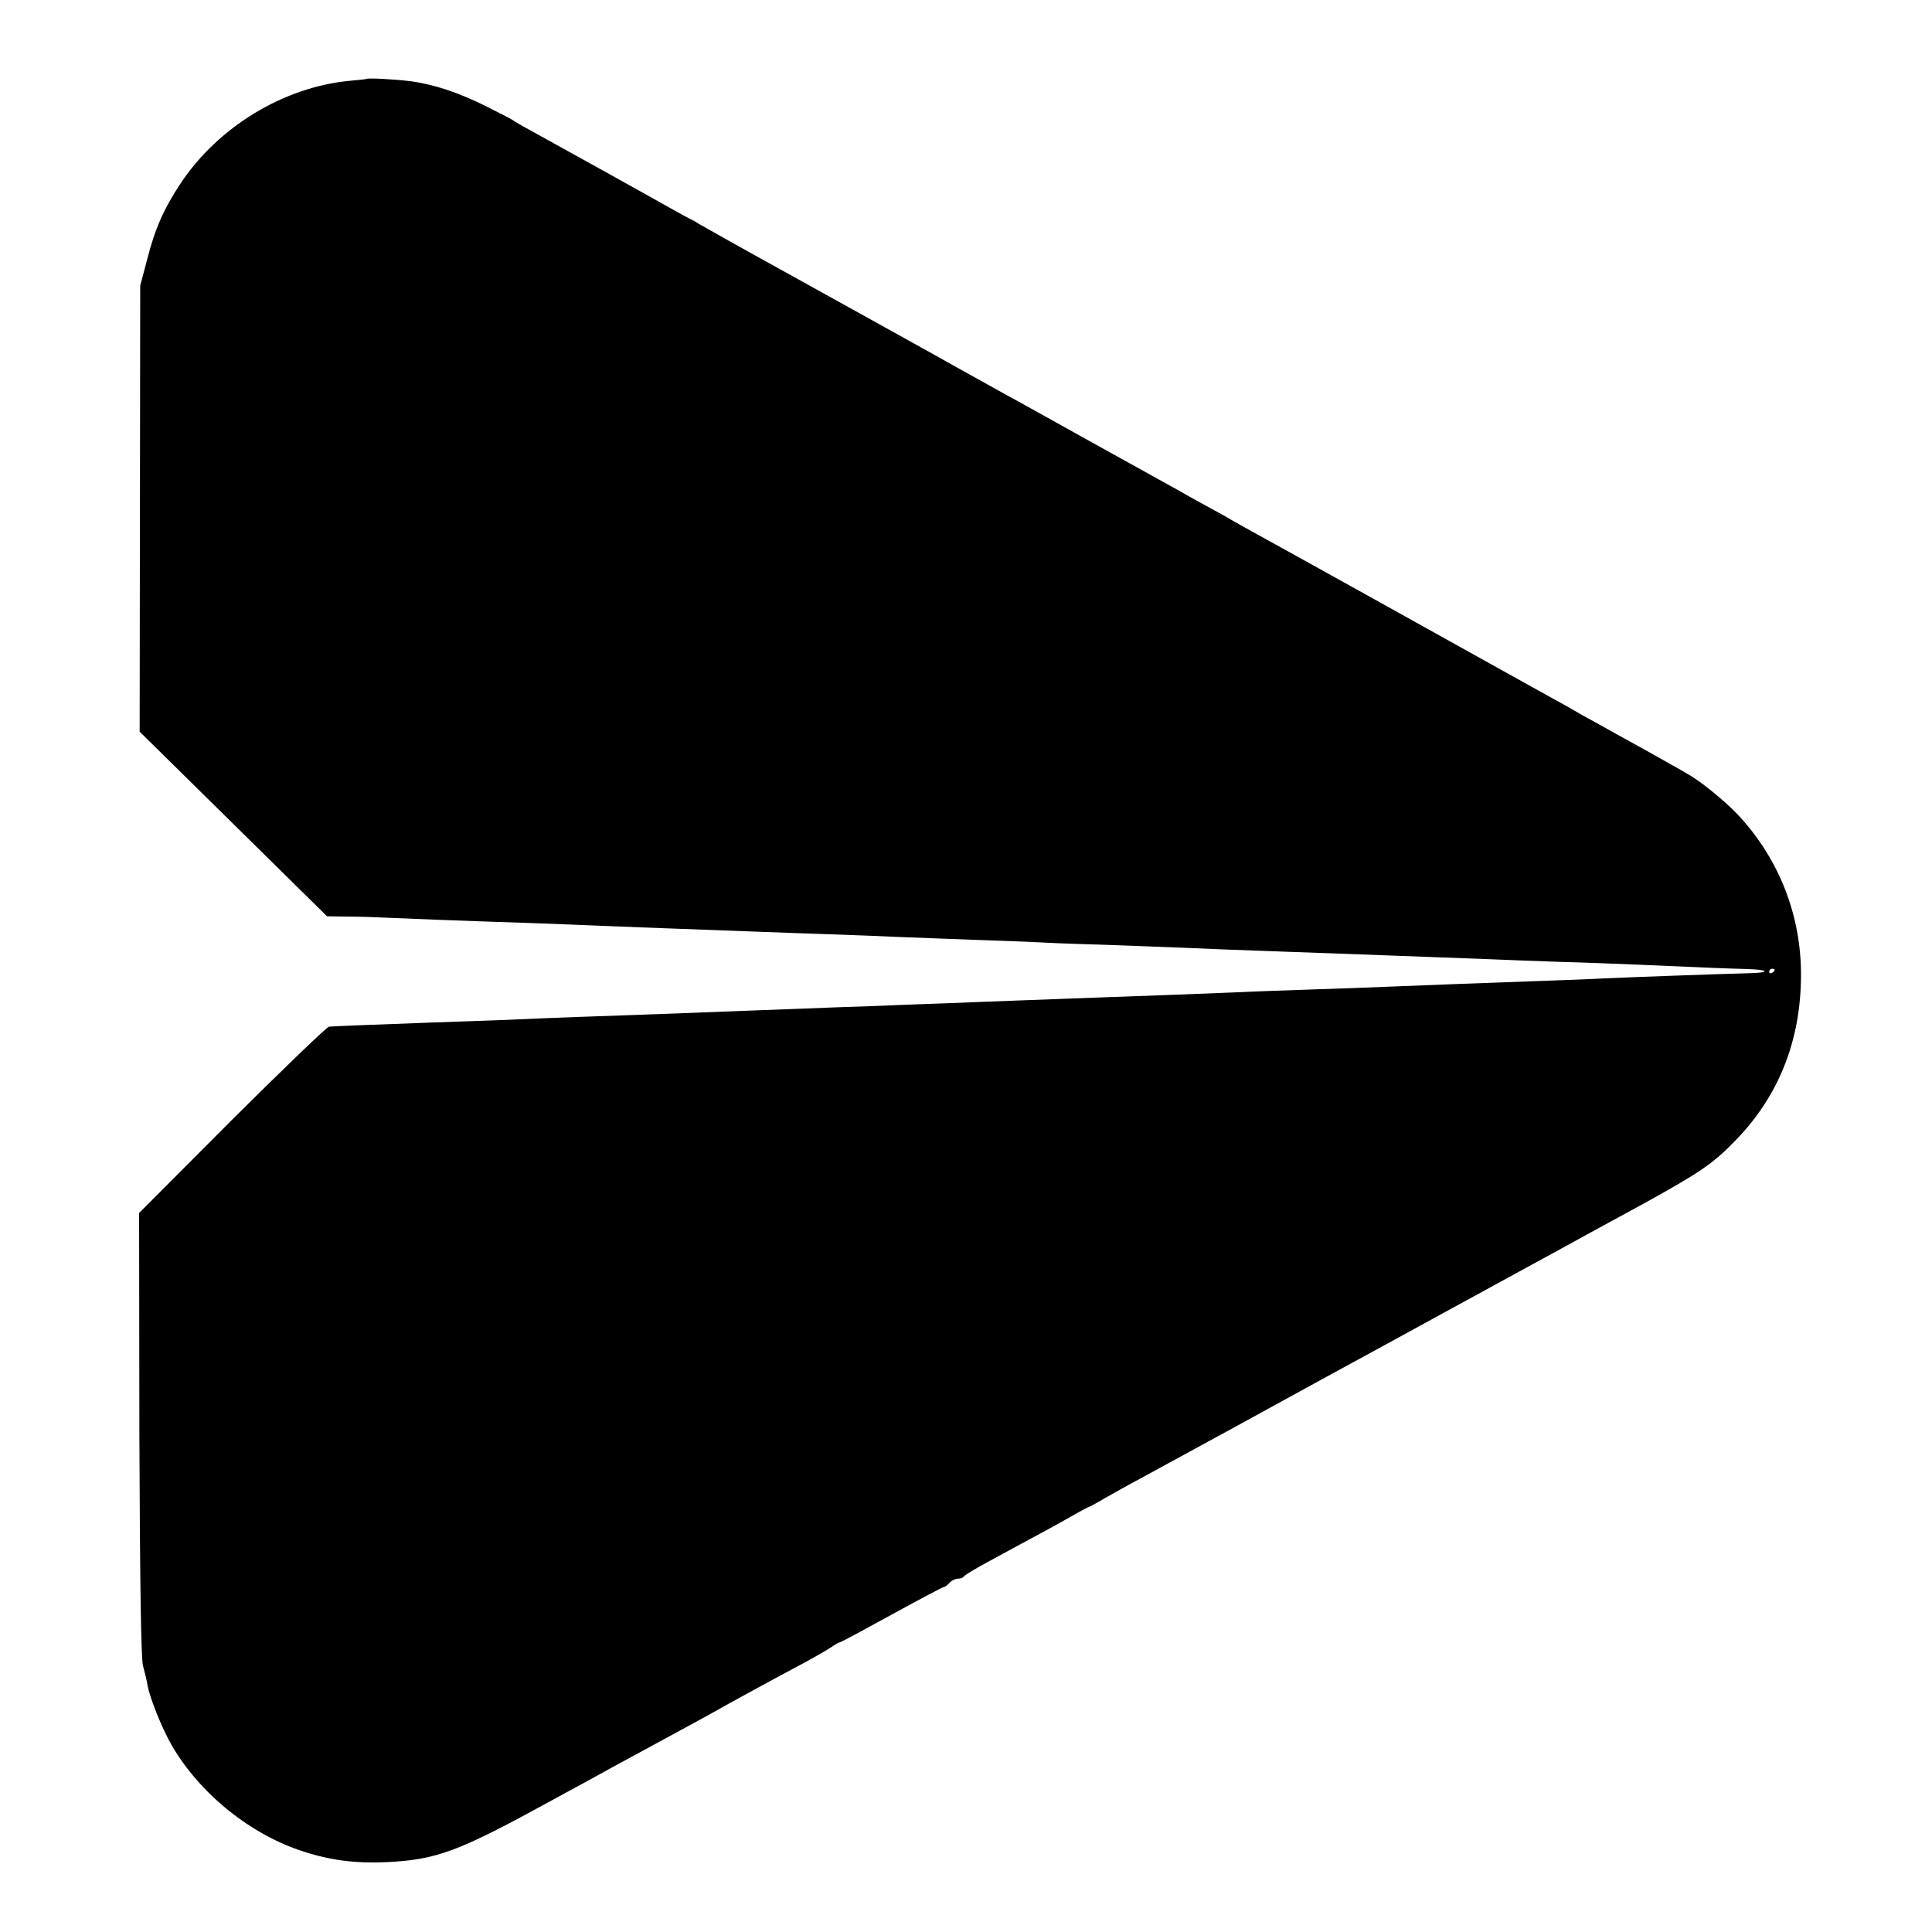
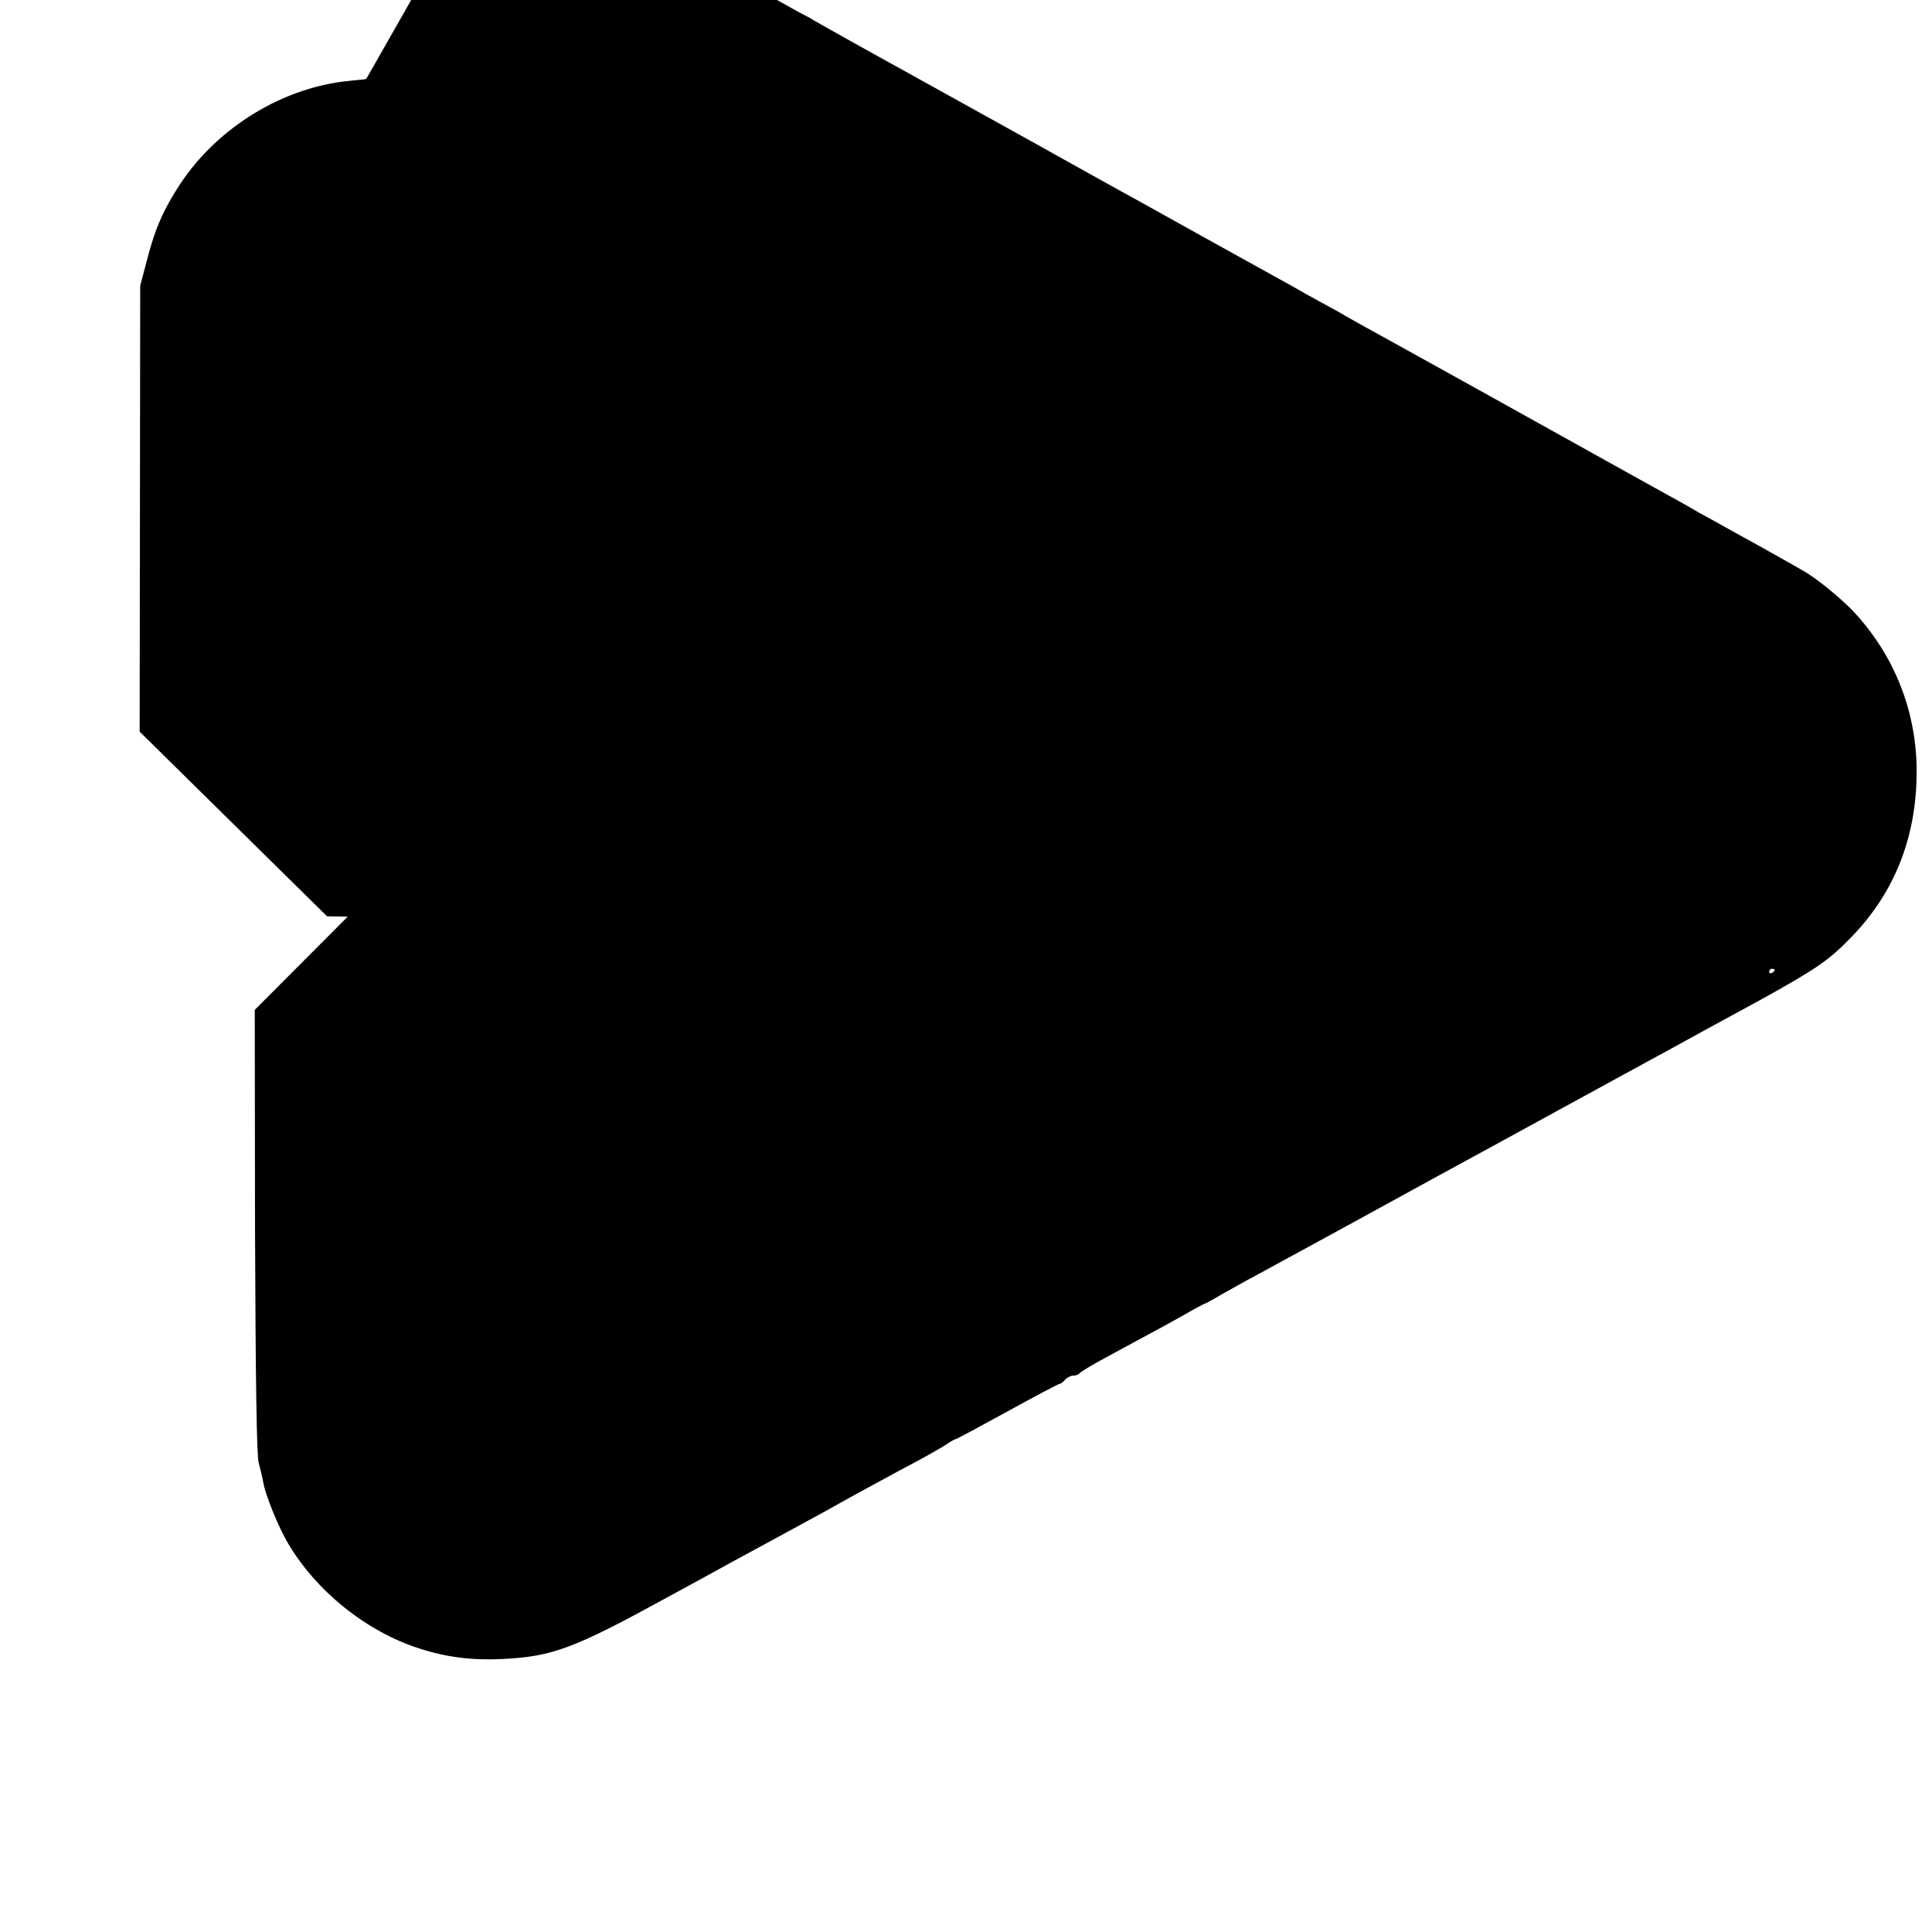
<svg xmlns="http://www.w3.org/2000/svg" version="1.0" width="700pt" height="700pt" viewBox="0 0 700 700" preserveAspectRatio="xMidYMid meet">
  <g transform="translate(0,700) scale(0.1,-0.1)" fill="#000000" stroke="none">
-     <path d="M1327 6714 c-1 -1 -29 -4 -62 -7 -238 -23 -475 -167 -611 -372 -59 -89 -92 -162 -120 -272 l-26 -98 -1 -808 -1 -808 339 -334 340 -335 75 -1 c41 0 104 -2 140 -4 63 -3 266 -11 540 -20 74 -3 189 -7 255 -10 66 -3 183 -7 260 -10 77 -3 199 -7 270 -10 72 -3 198 -7 280 -10 83 -3 197 -7 255 -10 58 -2 177 -7 265 -10 88 -3 203 -7 255 -10 52 -3 176 -7 275 -10 99 -4 216 -8 260 -10 44 -2 159 -7 255 -10 384 -14 526 -19 815 -30 66 -3 185 -7 265 -10 80 -2 206 -7 280 -10 226 -10 322 -14 398 -16 79 -2 90 -13 14 -15 -117 -3 -446 -15 -532 -19 -52 -3 -165 -7 -250 -10 -196 -7 -383 -14 -530 -20 -63 -3 -187 -7 -275 -10 -88 -3 -207 -7 -265 -10 -58 -2 -172 -7 -255 -10 -165 -6 -338 -12 -545 -20 -74 -3 -191 -7 -260 -10 -69 -2 -186 -7 -260 -10 -74 -2 -198 -7 -275 -10 -77 -3 -196 -7 -265 -10 -146 -6 -348 -13 -545 -20 -77 -3 -187 -7 -245 -10 -58 -2 -184 -7 -280 -10 -96 -4 -215 -8 -265 -10 -49 -2 -96 -4 -103 -5 -7 0 -165 -152 -351 -337 l-337 -338 1 -800 c2 -544 6 -813 13 -840 6 -22 14 -55 17 -73 8 -45 53 -157 88 -217 102 -175 286 -323 478 -384 99 -32 191 -43 299 -38 183 9 259 37 605 227 94 51 195 106 225 123 126 68 298 162 335 182 79 45 252 139 335 183 47 25 97 54 112 64 14 10 29 18 32 18 3 0 87 45 187 100 100 55 185 100 189 100 4 0 13 7 20 15 7 8 21 15 30 15 10 0 20 4 22 8 2 4 44 30 93 56 50 27 119 65 155 84 36 19 96 52 133 73 38 22 70 39 72 39 2 0 30 15 62 34 32 18 87 49 123 68 135 73 559 305 655 358 17 9 66 36 110 60 44 24 195 106 335 183 319 174 351 192 425 232 65 36 89 49 302 165 206 114 250 144 333 230 162 167 241 378 235 624 -6 208 -86 402 -229 555 -48 50 -136 122 -182 147 -11 7 -79 45 -150 85 -71 39 -154 85 -184 102 -30 16 -64 35 -75 42 -11 6 -45 26 -75 42 -82 45 -230 128 -270 150 -51 29 -766 426 -825 458 -27 15 -63 35 -80 45 -16 10 -57 32 -90 50 -33 18 -78 43 -100 56 -22 12 -159 88 -305 169 -146 81 -285 159 -310 172 -25 14 -106 59 -180 100 -74 42 -160 89 -190 106 -30 17 -208 115 -395 219 -187 103 -347 193 -355 198 -8 6 -22 13 -30 17 -8 4 -42 22 -75 41 -101 57 -404 225 -495 275 -30 16 -59 33 -65 37 -5 5 -50 28 -100 53 -103 52 -195 82 -280 93 -56 7 -153 12 -158 8z m5103 -3228 c0 -3 -4 -8 -10 -11 -5 -3 -10 -1 -10 4 0 6 5 11 10 11 6 0 10 -2 10 -4z" />
+     <path d="M1327 6714 c-1 -1 -29 -4 -62 -7 -238 -23 -475 -167 -611 -372 -59 -89 -92 -162 -120 -272 l-26 -98 -1 -808 -1 -808 339 -334 340 -335 75 -1 l-337 -338 1 -800 c2 -544 6 -813 13 -840 6 -22 14 -55 17 -73 8 -45 53 -157 88 -217 102 -175 286 -323 478 -384 99 -32 191 -43 299 -38 183 9 259 37 605 227 94 51 195 106 225 123 126 68 298 162 335 182 79 45 252 139 335 183 47 25 97 54 112 64 14 10 29 18 32 18 3 0 87 45 187 100 100 55 185 100 189 100 4 0 13 7 20 15 7 8 21 15 30 15 10 0 20 4 22 8 2 4 44 30 93 56 50 27 119 65 155 84 36 19 96 52 133 73 38 22 70 39 72 39 2 0 30 15 62 34 32 18 87 49 123 68 135 73 559 305 655 358 17 9 66 36 110 60 44 24 195 106 335 183 319 174 351 192 425 232 65 36 89 49 302 165 206 114 250 144 333 230 162 167 241 378 235 624 -6 208 -86 402 -229 555 -48 50 -136 122 -182 147 -11 7 -79 45 -150 85 -71 39 -154 85 -184 102 -30 16 -64 35 -75 42 -11 6 -45 26 -75 42 -82 45 -230 128 -270 150 -51 29 -766 426 -825 458 -27 15 -63 35 -80 45 -16 10 -57 32 -90 50 -33 18 -78 43 -100 56 -22 12 -159 88 -305 169 -146 81 -285 159 -310 172 -25 14 -106 59 -180 100 -74 42 -160 89 -190 106 -30 17 -208 115 -395 219 -187 103 -347 193 -355 198 -8 6 -22 13 -30 17 -8 4 -42 22 -75 41 -101 57 -404 225 -495 275 -30 16 -59 33 -65 37 -5 5 -50 28 -100 53 -103 52 -195 82 -280 93 -56 7 -153 12 -158 8z m5103 -3228 c0 -3 -4 -8 -10 -11 -5 -3 -10 -1 -10 4 0 6 5 11 10 11 6 0 10 -2 10 -4z" />
  </g>
</svg>